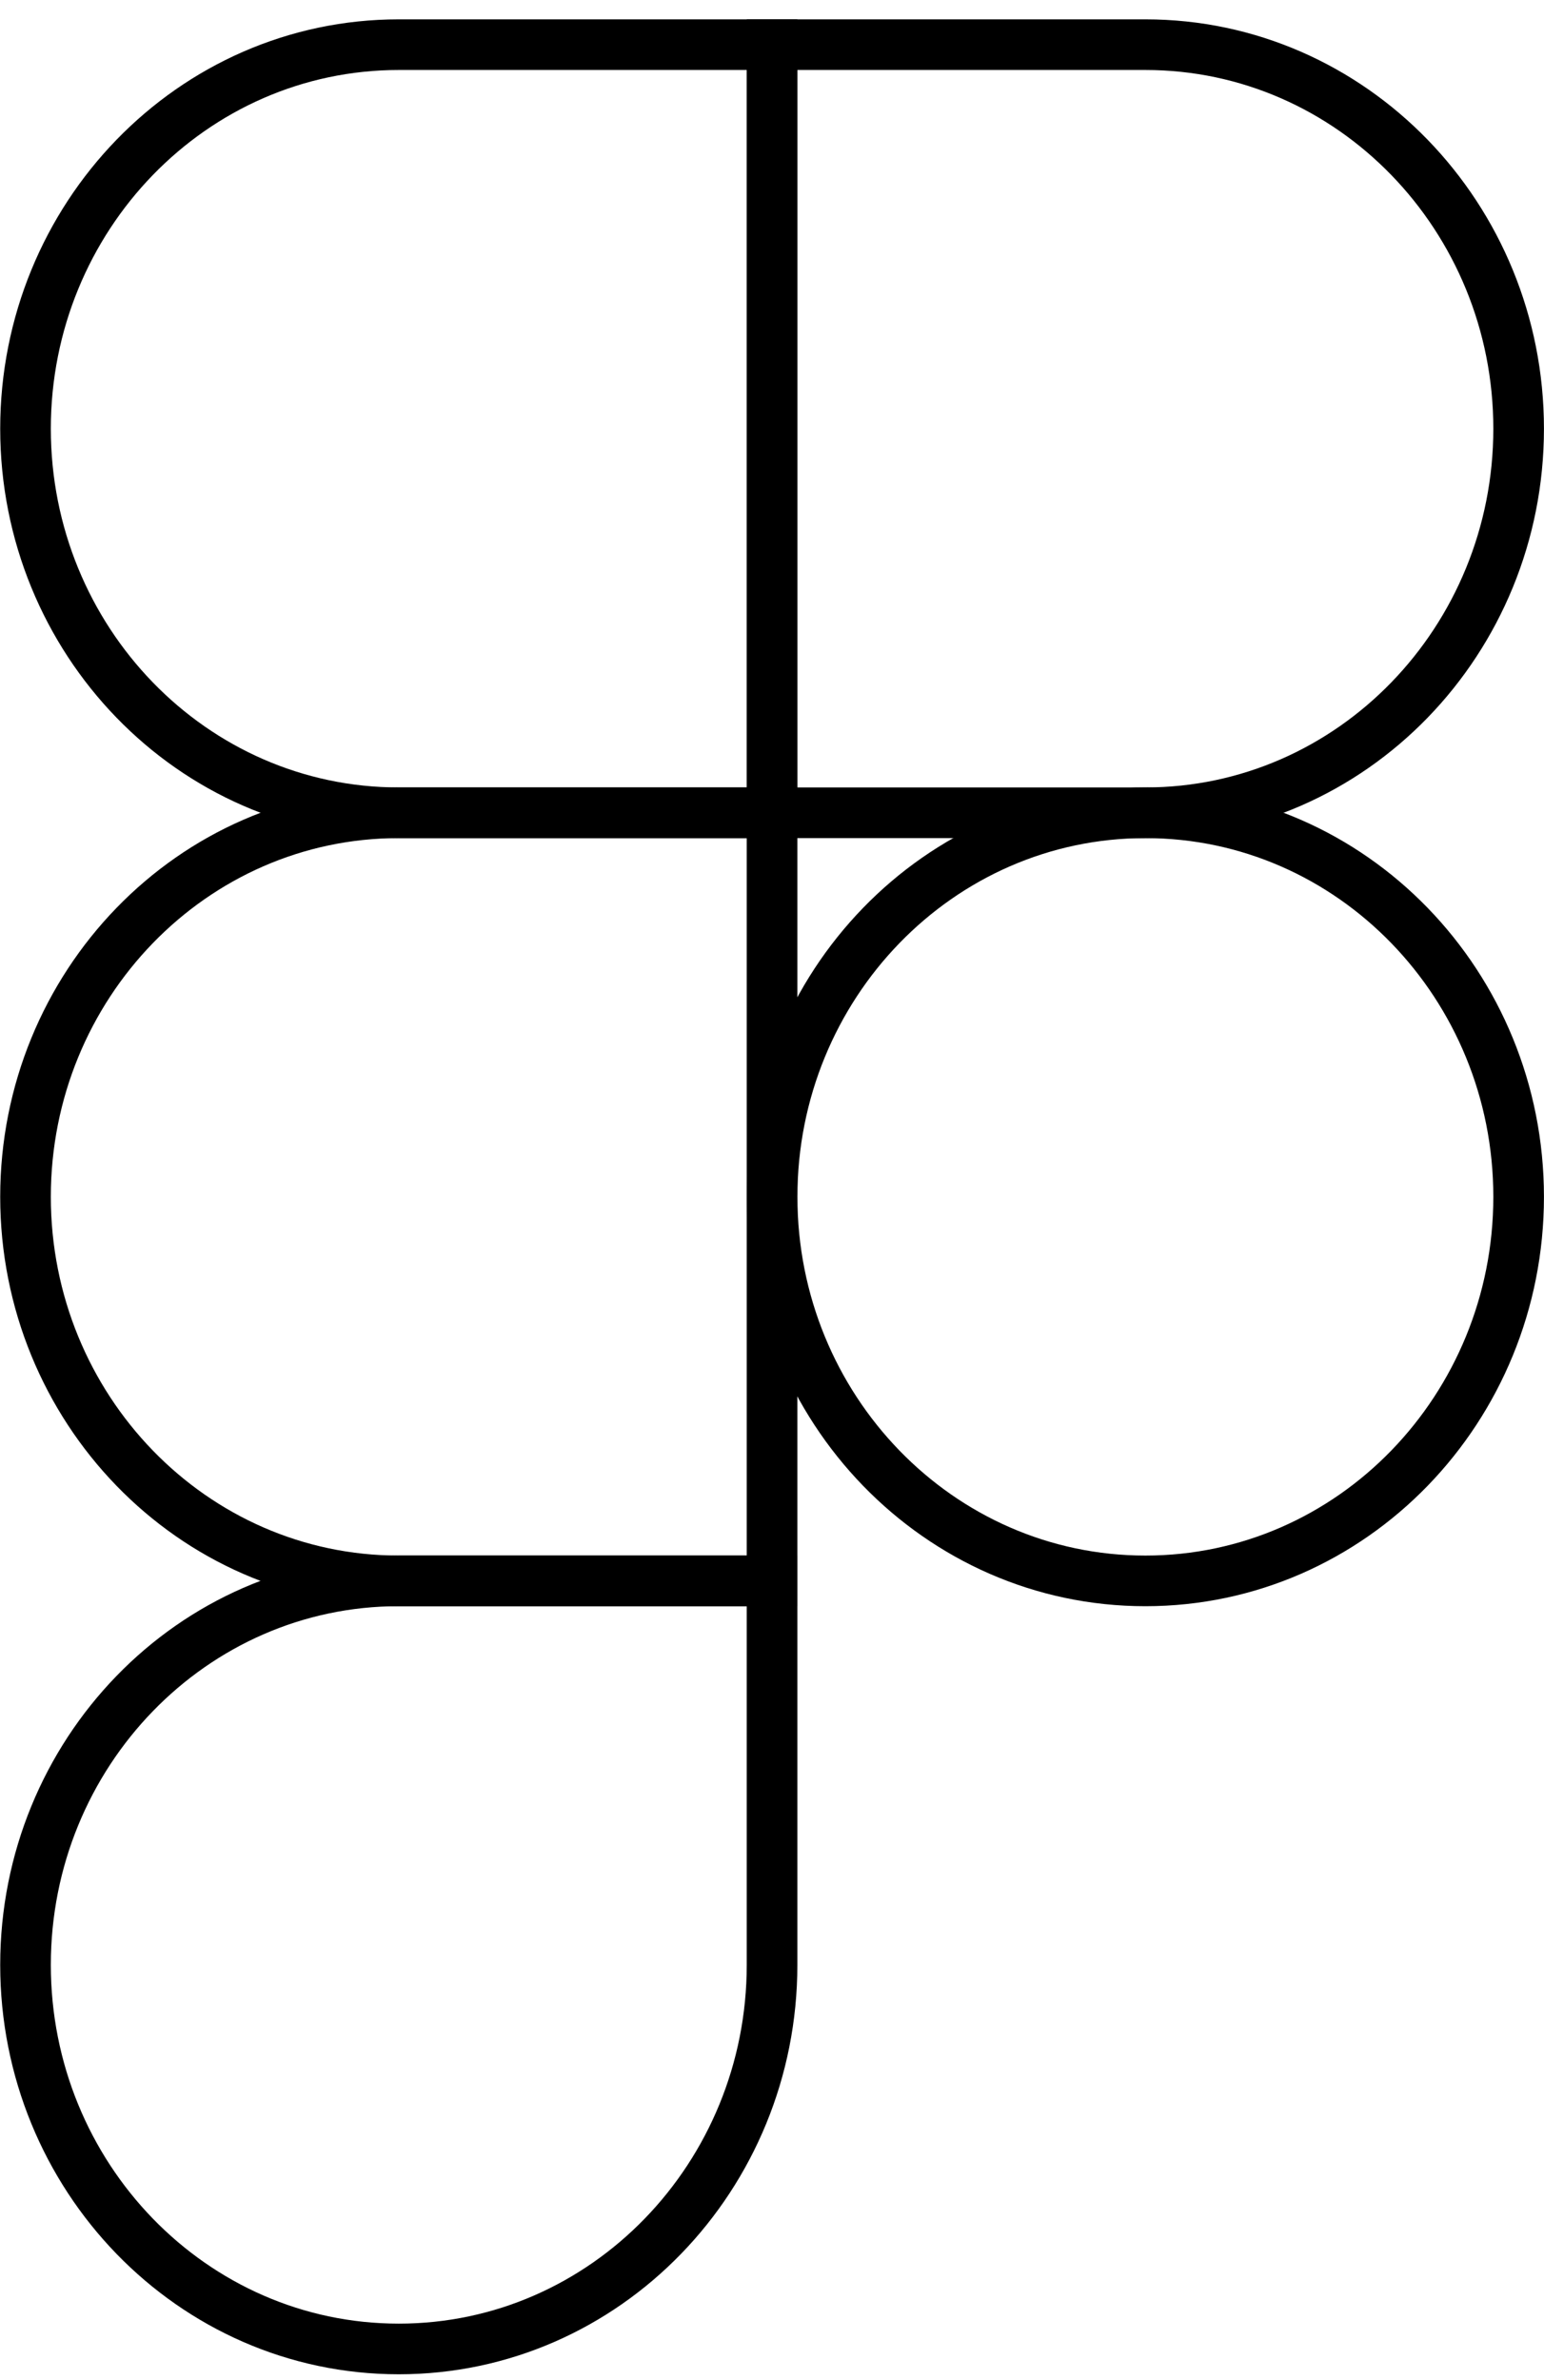
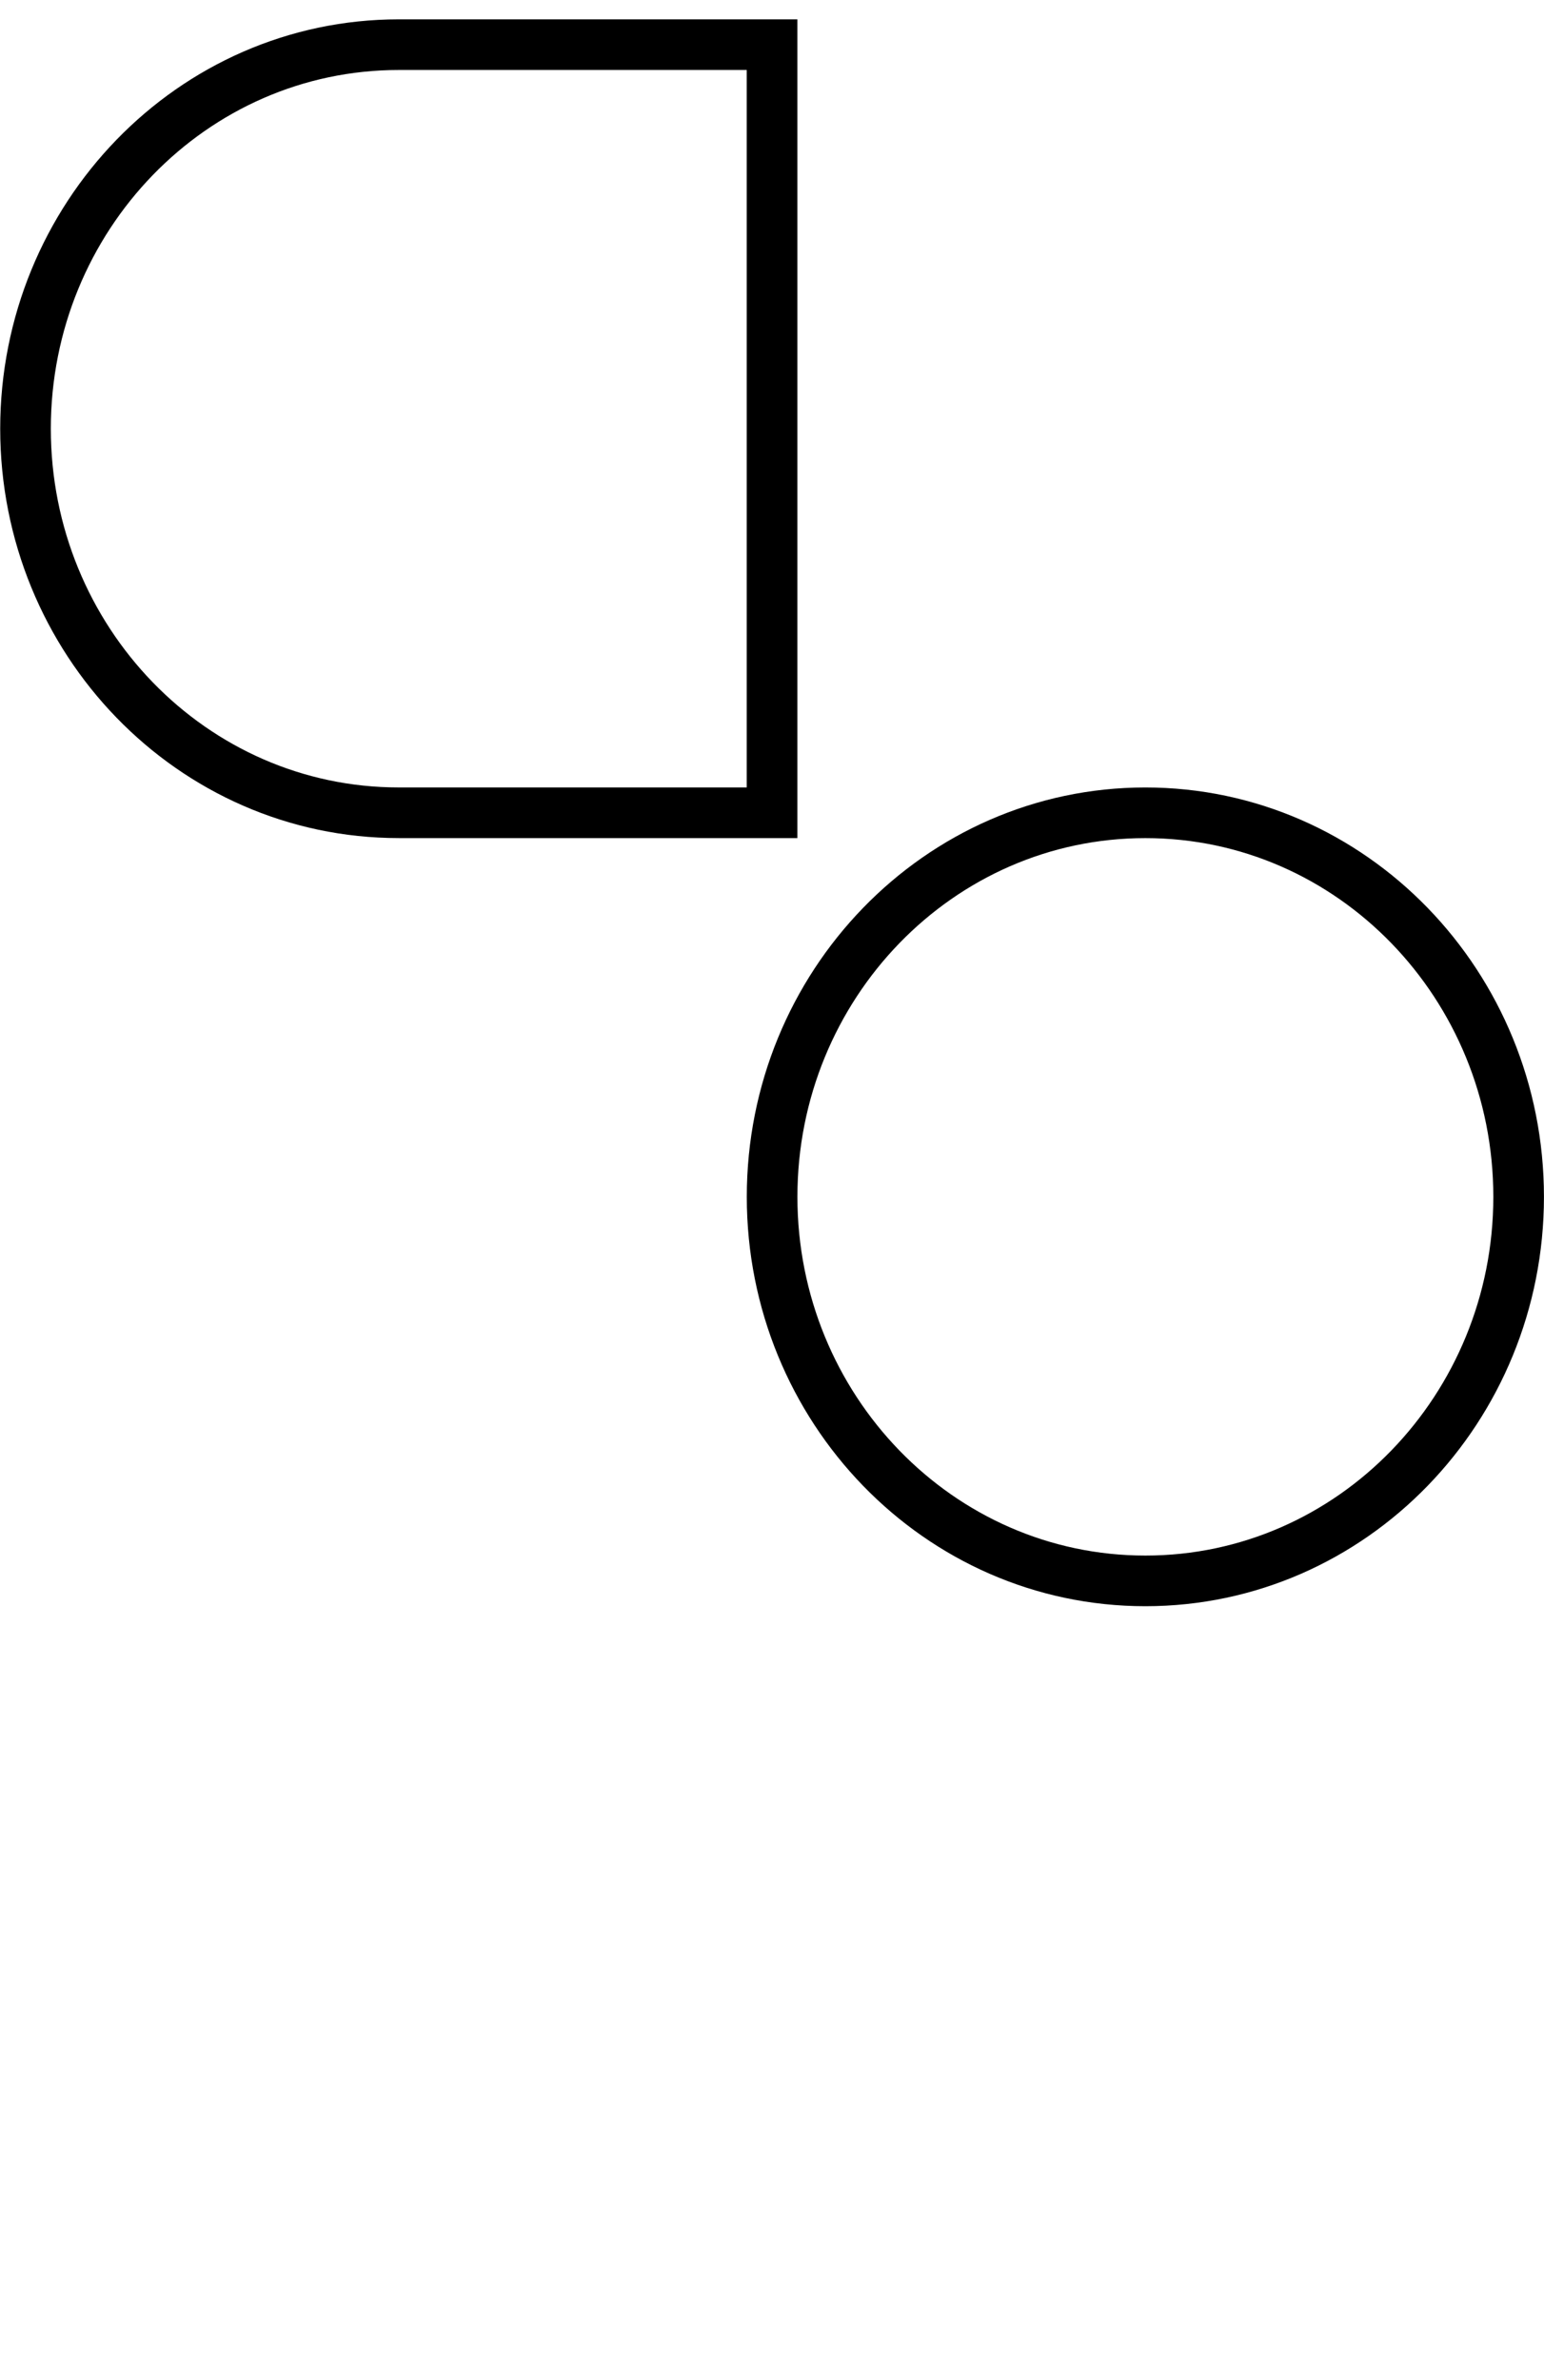
<svg xmlns="http://www.w3.org/2000/svg" width="61" height="94" viewBox="0 0 61 94" fill="none">
-   <path d="M30.502 63.43V62.43H29.502H15.755C7.586 62.43 1.008 69.253 1.008 77.596C1.008 85.94 7.586 92.763 15.755 92.763C23.924 92.763 30.502 85.94 30.502 77.596V63.43Z" stroke="black" style="stroke:black;stroke:black;stroke-opacity:1;" stroke-width="2" />
-   <path d="M30.502 33.098V32.098H29.502H15.755C7.586 32.098 1.008 38.921 1.008 47.264C1.008 55.608 7.586 62.431 15.755 62.431H29.502H30.502V61.431V33.098Z" stroke="black" style="stroke:black;stroke:black;stroke-opacity:1;" stroke-width="2" />
  <path d="M30.502 2.764V1.764H29.502H15.755C7.586 1.764 1.008 8.587 1.008 16.93C1.008 25.274 7.586 32.097 15.755 32.097H29.502H30.502V31.097V2.764Z" stroke="black" style="stroke:black;stroke:black;stroke-opacity:1;" stroke-width="2" />
-   <path d="M31.504 1.764H30.504V2.764V31.097V32.097H31.504H45.251C53.42 32.097 59.998 25.274 59.998 16.93C59.998 8.587 53.42 1.764 45.251 1.764H31.504Z" stroke="black" style="stroke:black;stroke:black;stroke-opacity:1;" stroke-width="2" />
  <path d="M45.251 62.431C53.42 62.431 59.998 55.608 59.998 47.264C59.998 38.921 53.42 32.098 45.251 32.098C37.082 32.098 30.504 38.921 30.504 47.264C30.504 55.608 37.082 62.431 45.251 62.431Z" stroke="black" style="stroke:black;stroke:black;stroke-opacity:1;" stroke-width="2" />
</svg>